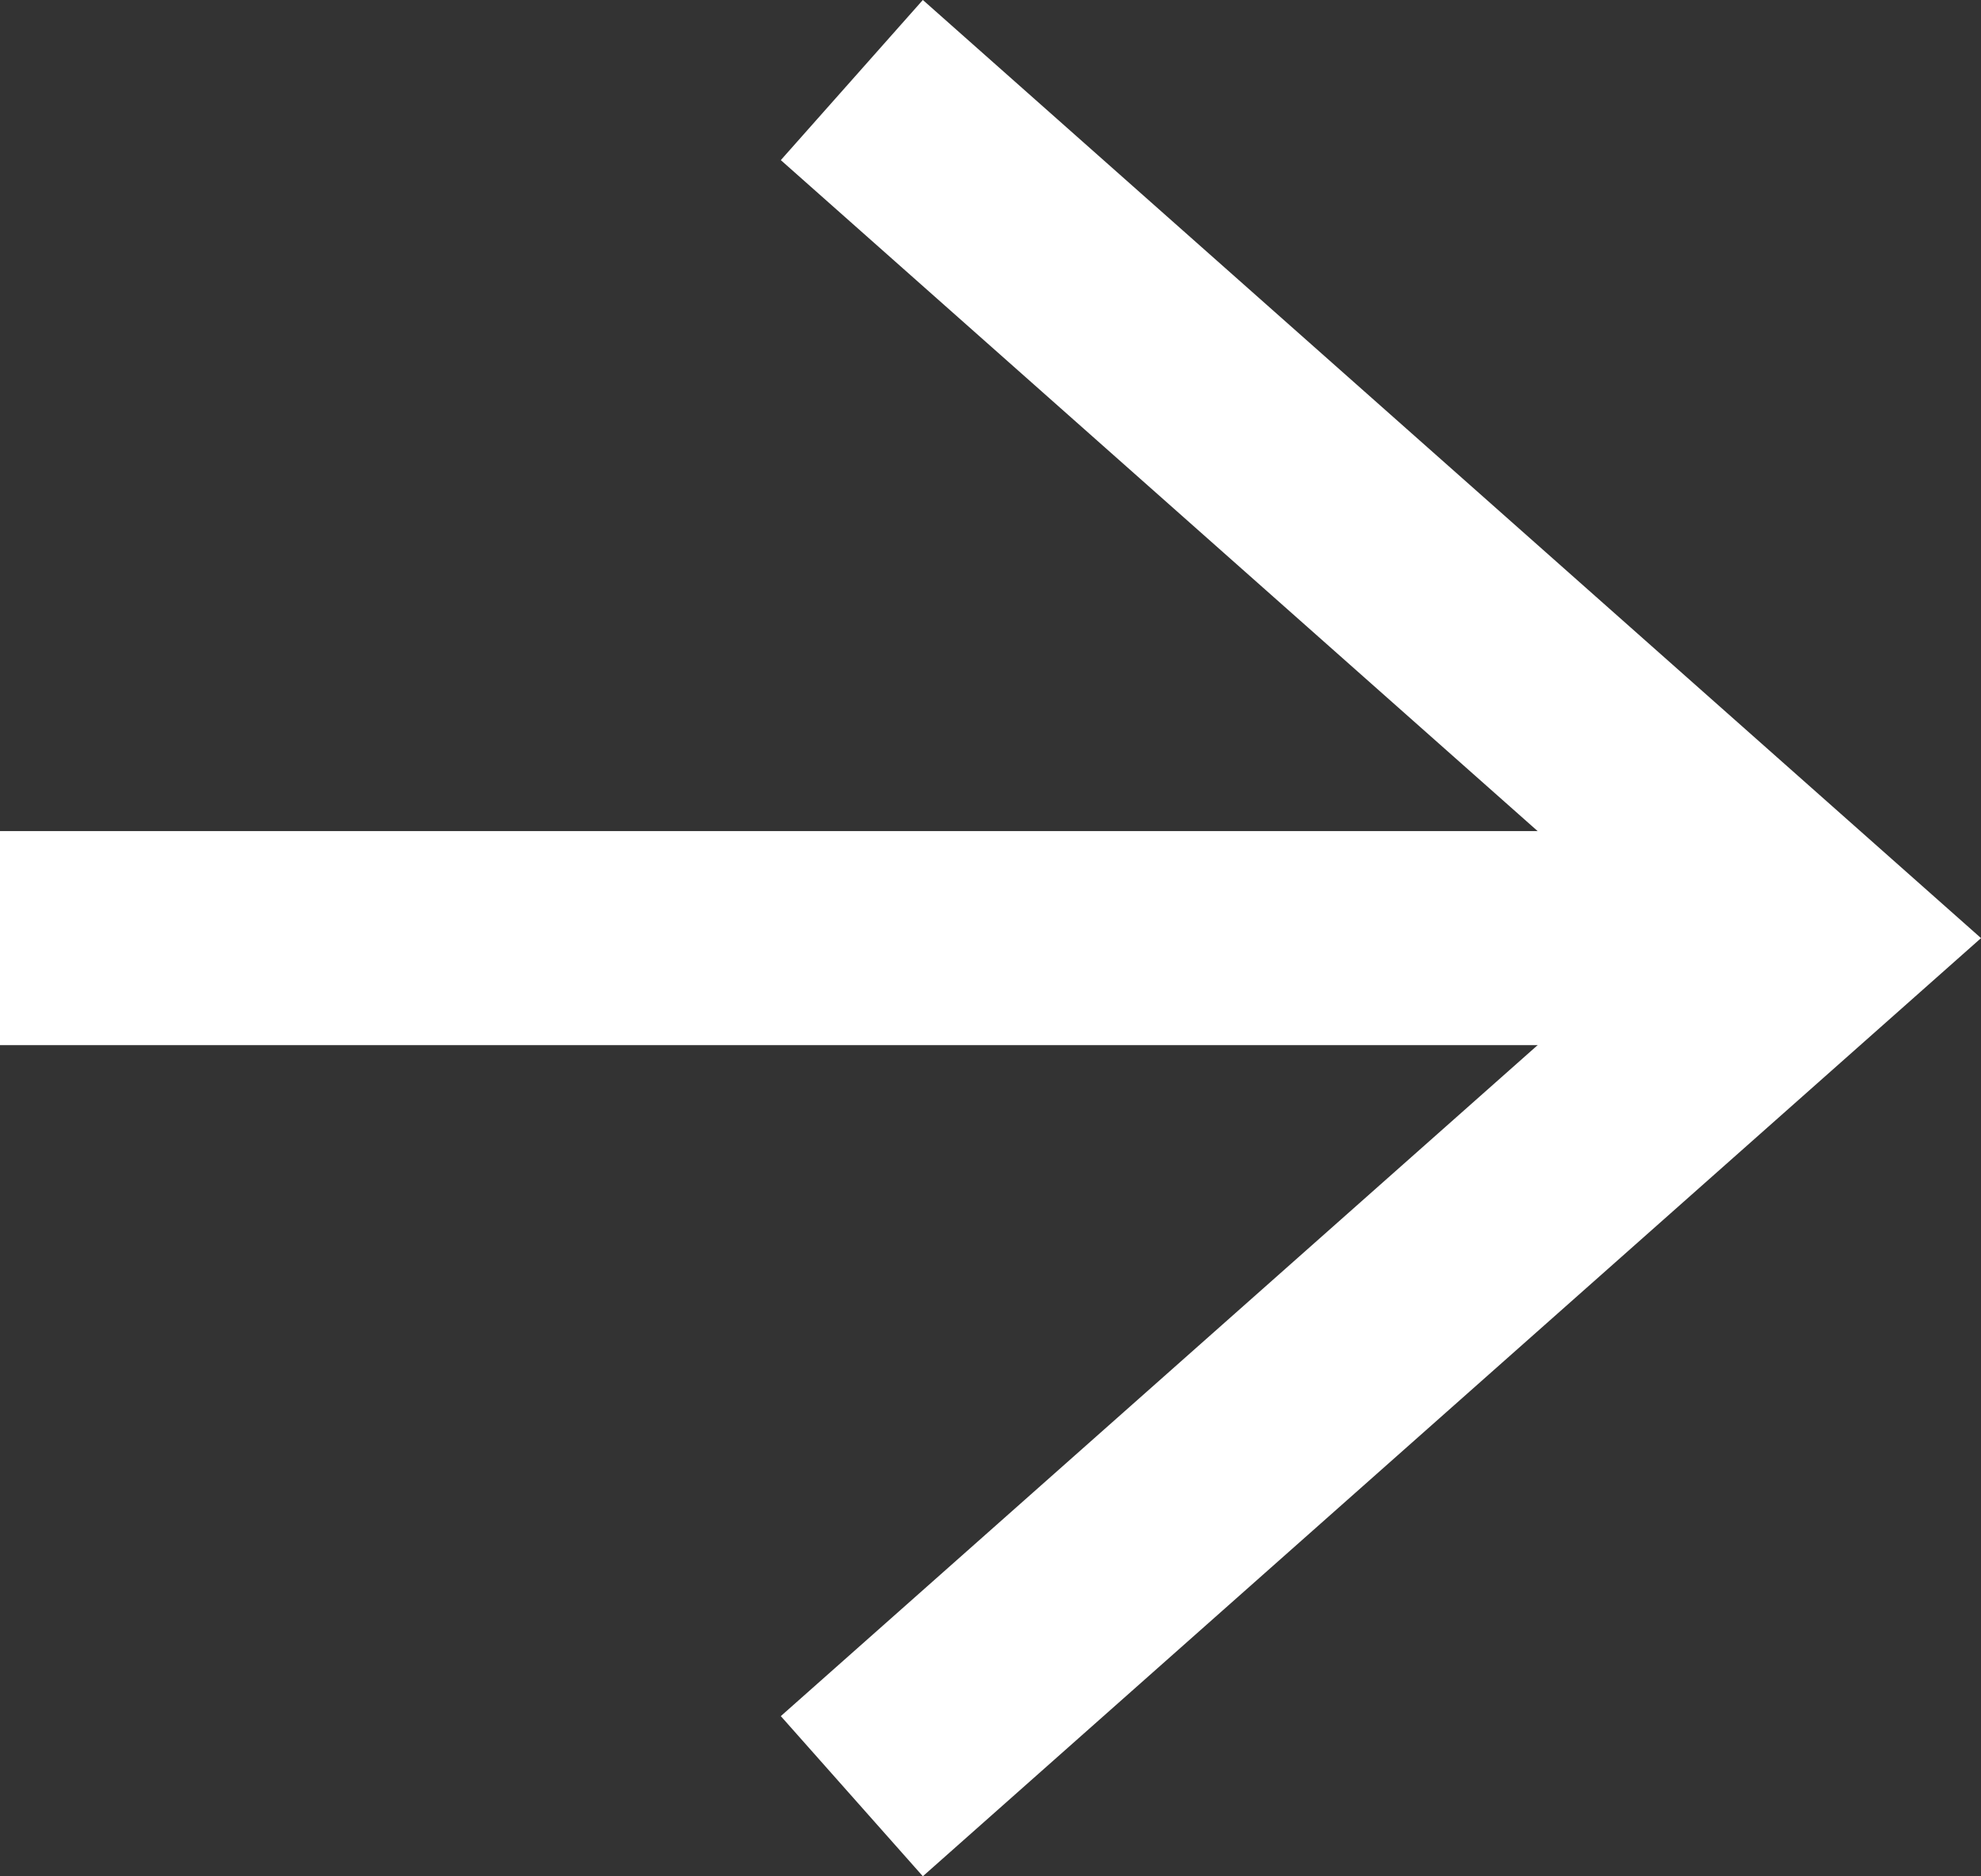
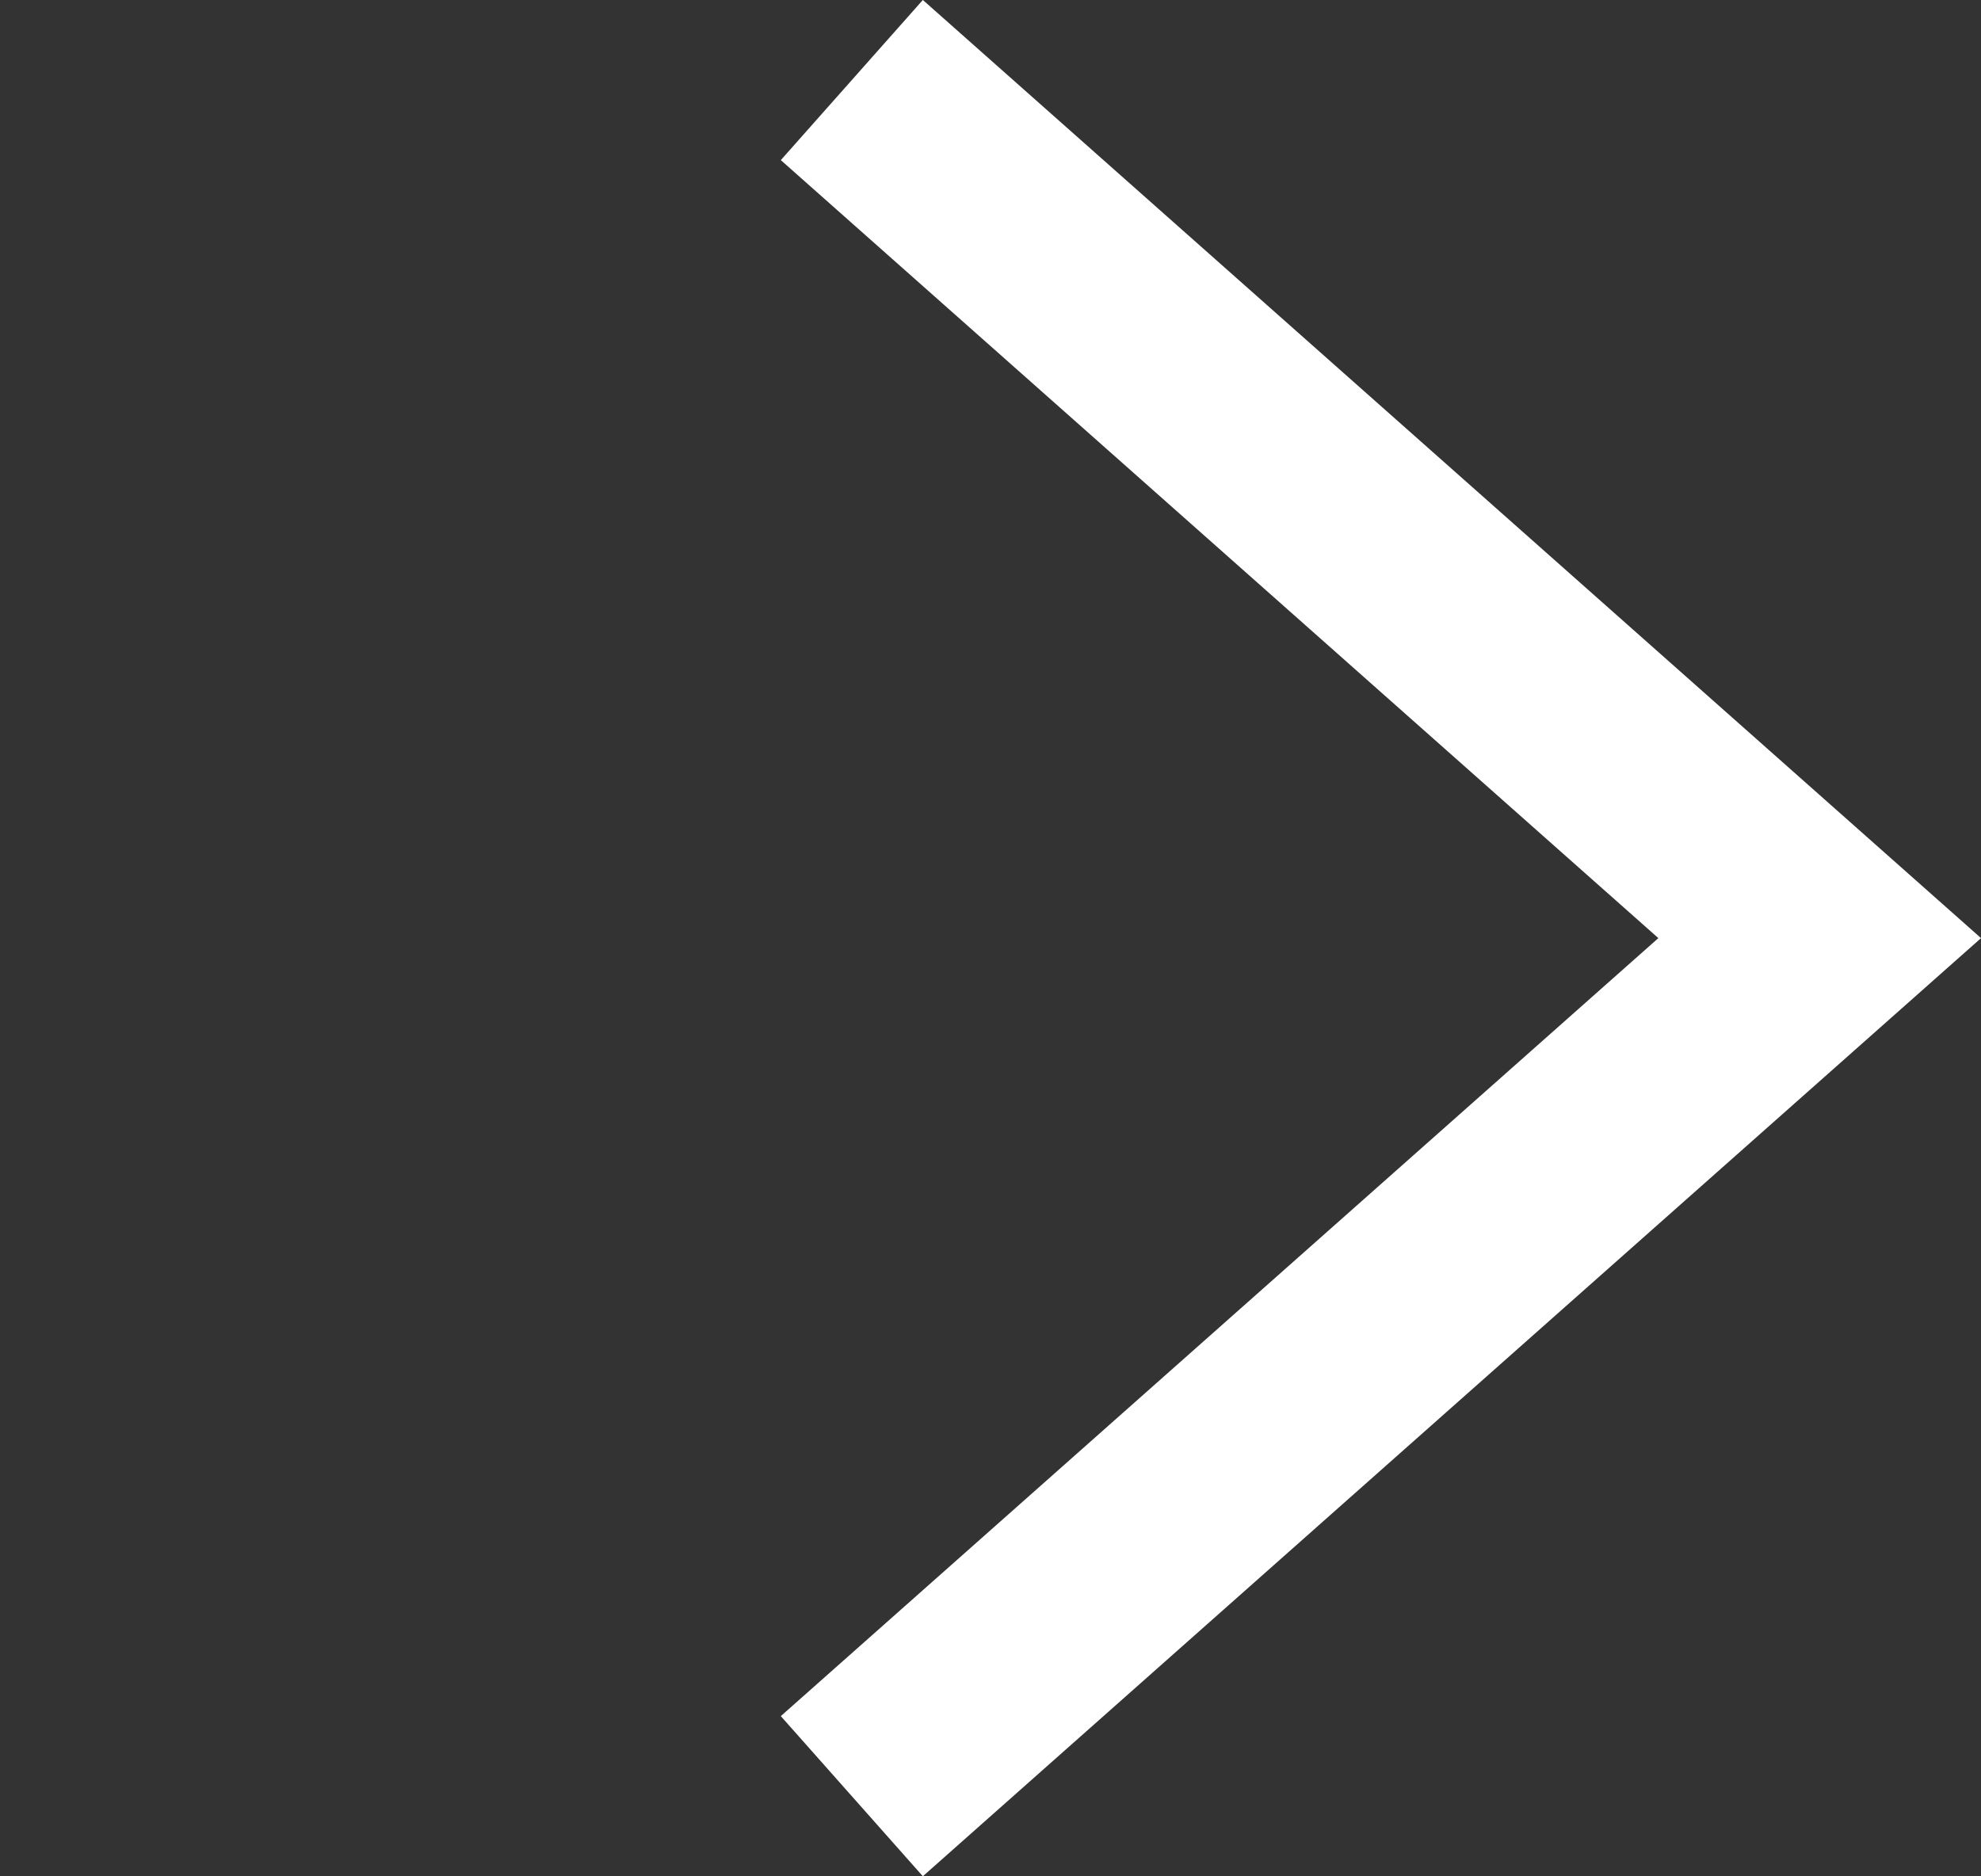
<svg xmlns="http://www.w3.org/2000/svg" width="18.507" height="17.532" viewBox="0 0 18.507 17.532">
  <rect x="0" y="0" width="18.507" height="17.532" fill="#333333" stroke="none" />
  <g transform="translate(-1128.036 -6043.865)">
    <path d="M12196.107-3502.169l9.042,8.018-9.042,8.018" transform="translate(-11060.113 9546.782)" fill="none" stroke="#fff" stroke-width="2" />
-     <path d="M12204.067-3495h-17" transform="translate(-11059.031 9547.631)" fill="none" stroke="#fff" stroke-width="2" />
  </g>
</svg>